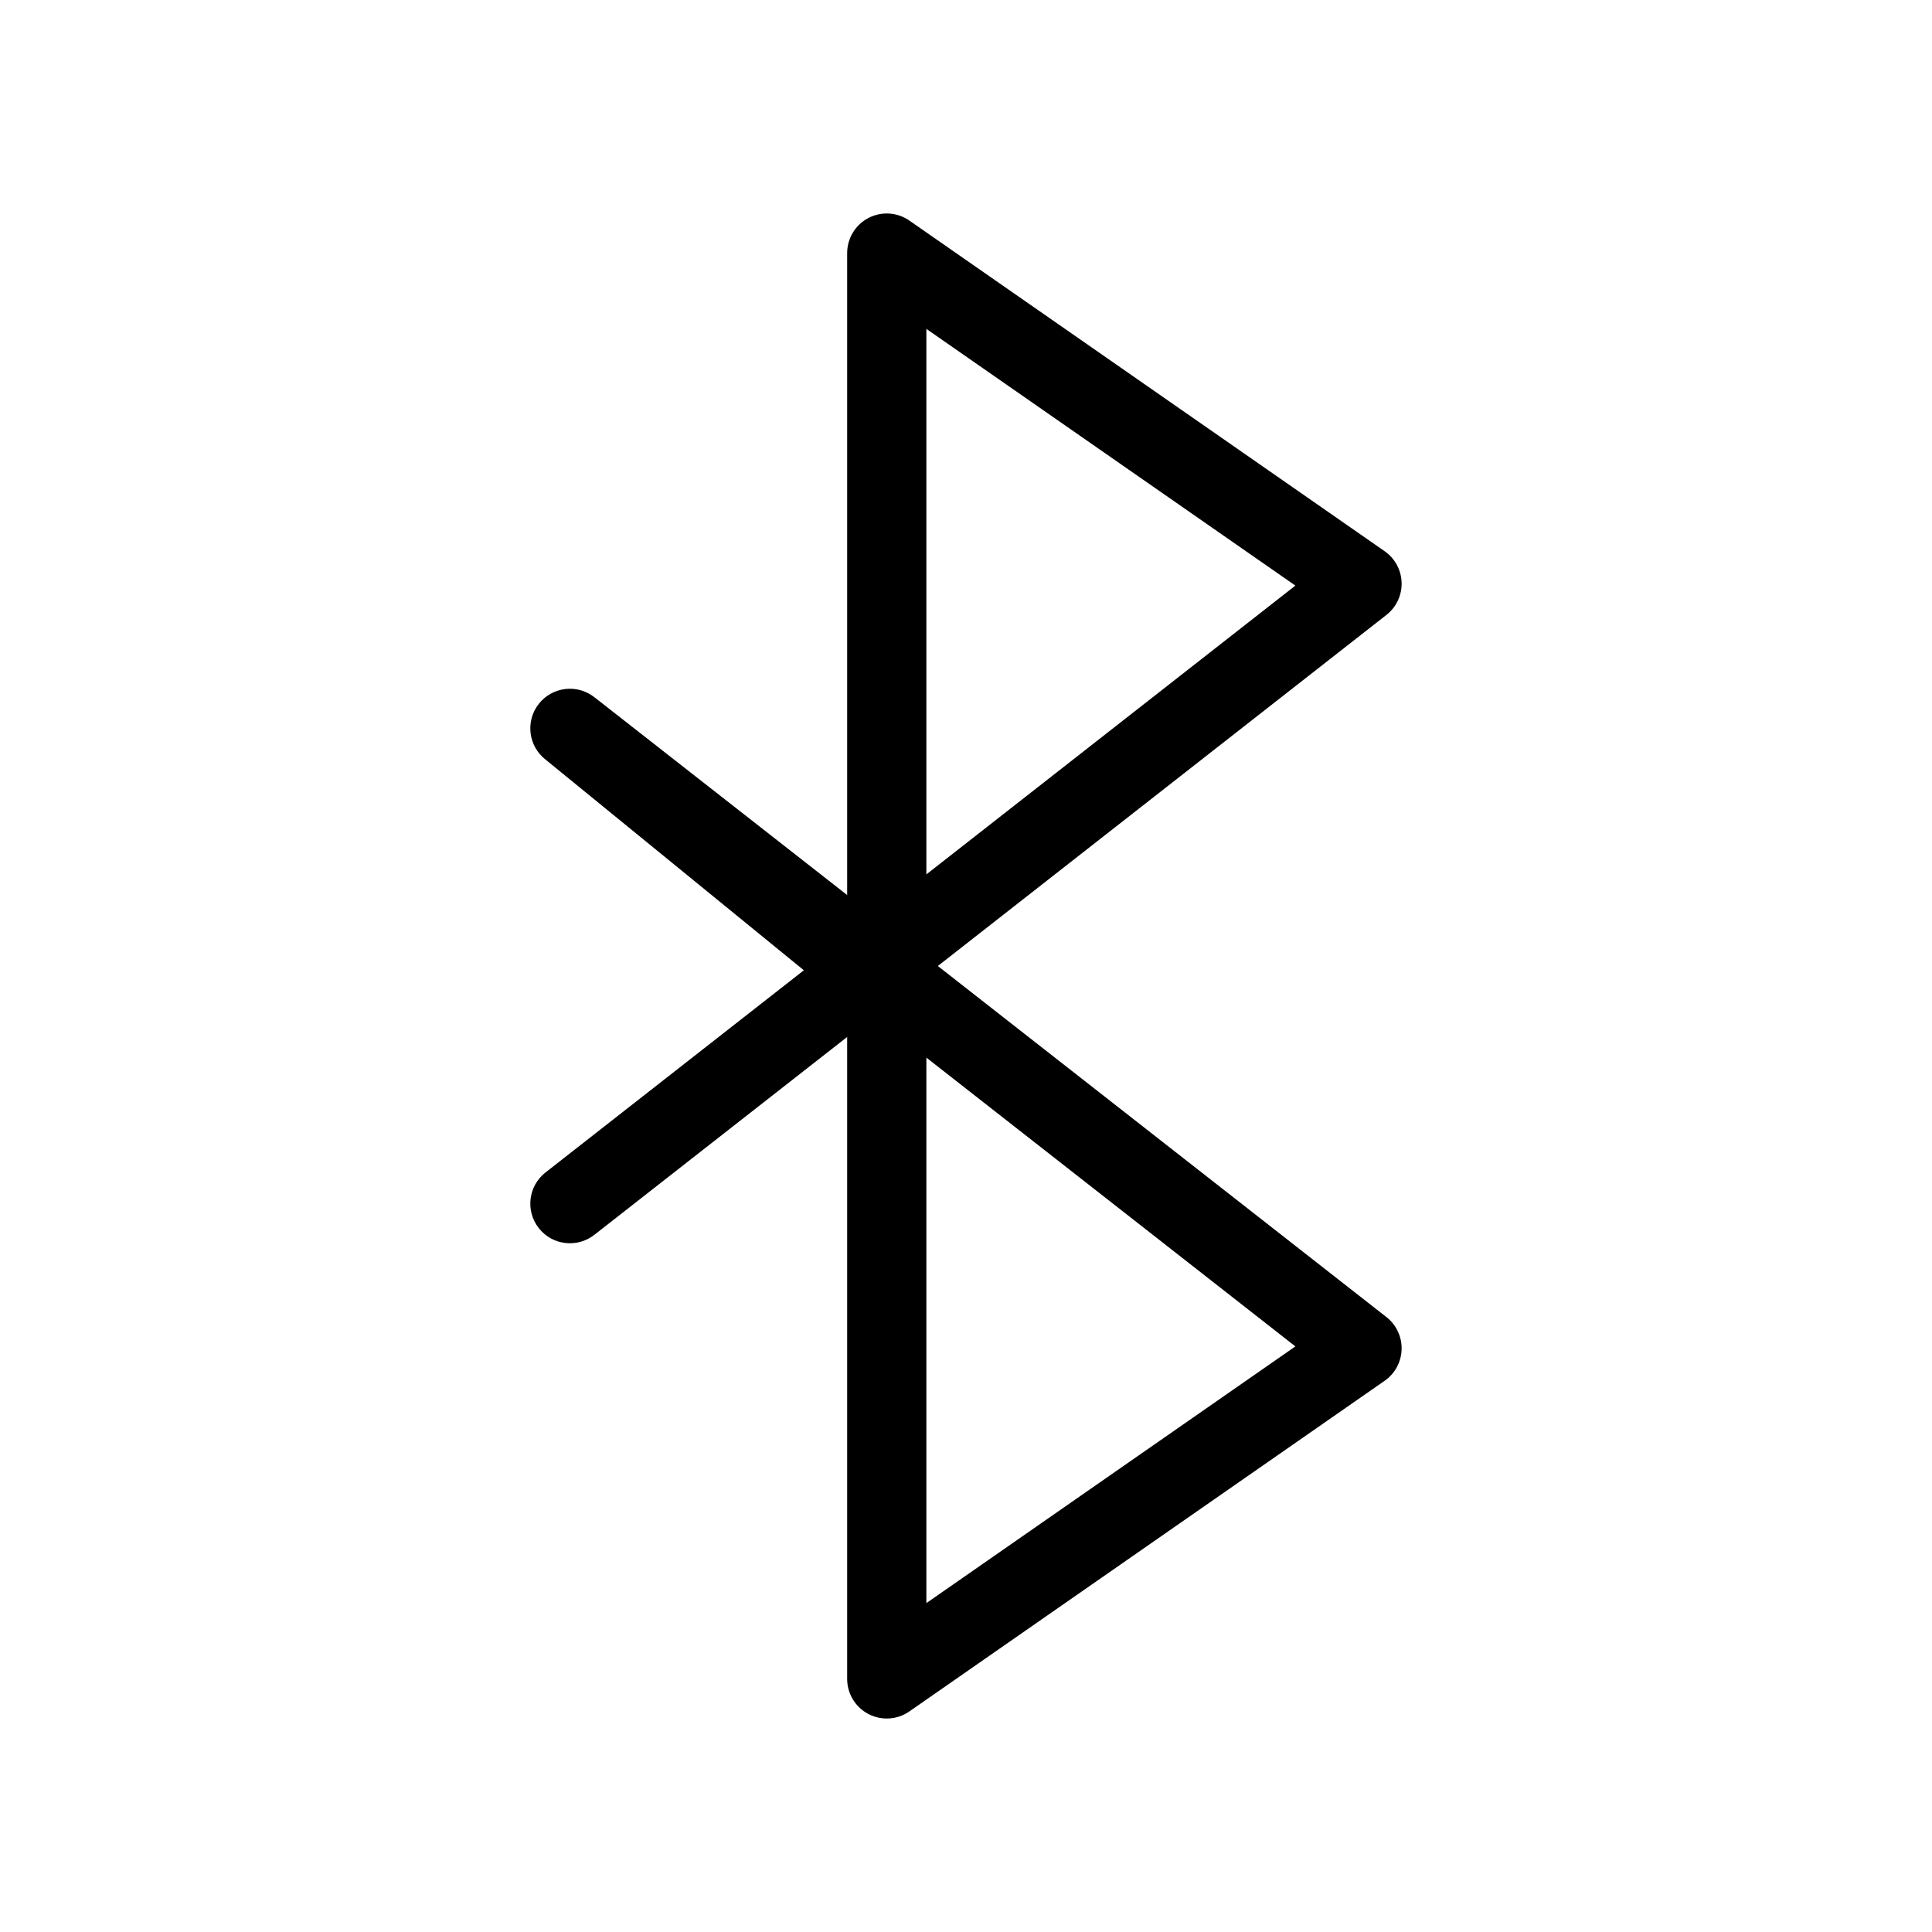
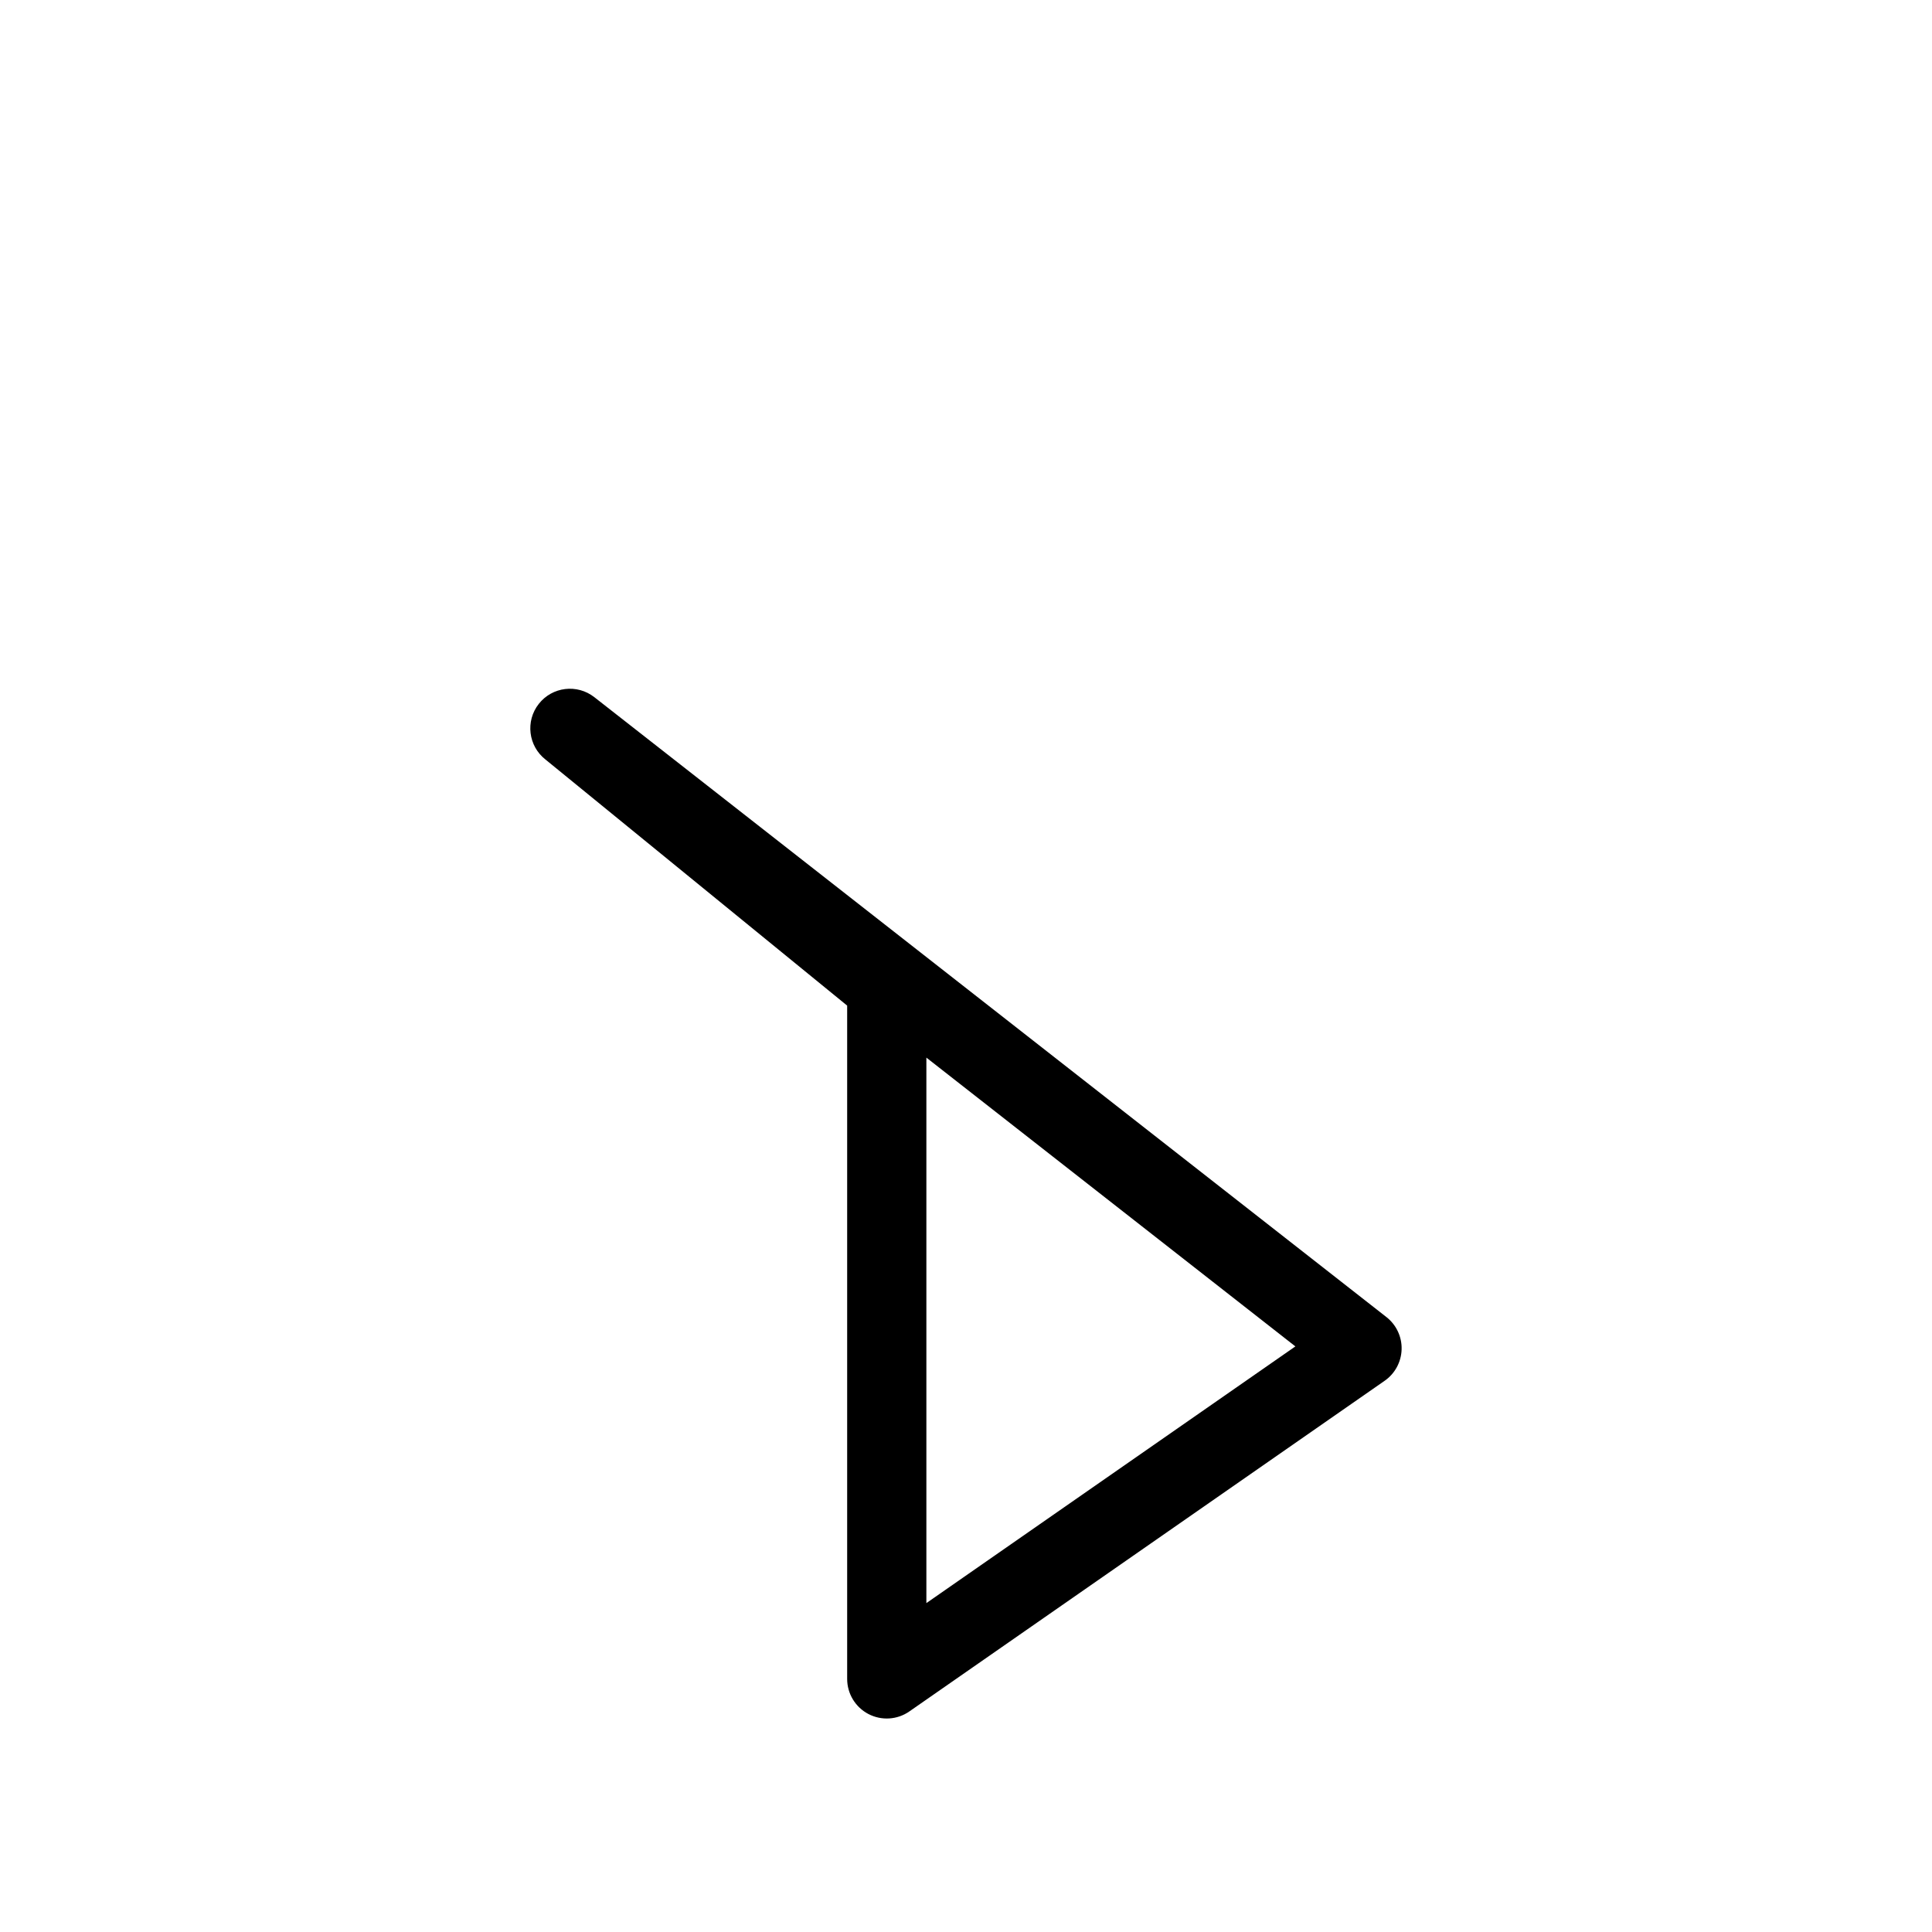
<svg xmlns="http://www.w3.org/2000/svg" fill="#000000" width="800px" height="800px" version="1.1" viewBox="144 144 512 512">
  <g fill-rule="evenodd">
-     <path d="m374.14 201.77c3.465-1.809 7.648-1.543 10.855 0.688l125.95 87.621c2.734 1.902 4.402 4.988 4.496 8.32 0.098 3.328-1.398 6.508-4.019 8.559l-125.95 98.574-83.969 65.715c-4.566 3.57-11.164 2.766-14.734-1.797-3.574-4.566-2.769-11.164 1.797-14.738l79.941-62.559v-181.08c0-3.91 2.168-7.492 5.633-9.305zm15.359 173.95 97.789-76.531-97.789-68.031z" />
    <path d="m374.14 598.23c3.465 1.809 7.648 1.547 10.855-0.688l125.95-87.621c2.734-1.898 4.402-4.988 4.496-8.32 0.098-3.328-1.398-6.504-4.019-8.559l-125.95-98.57-83.969-65.715c-4.566-3.574-11.164-2.769-14.734 1.797-3.574 4.562-2.769 11.16 1.797 14.734l79.941 65.207v178.43c0 3.91 2.168 7.492 5.633 9.305zm15.359-173.95 97.789 76.531-97.789 68.027z" />
  </g>
</svg>